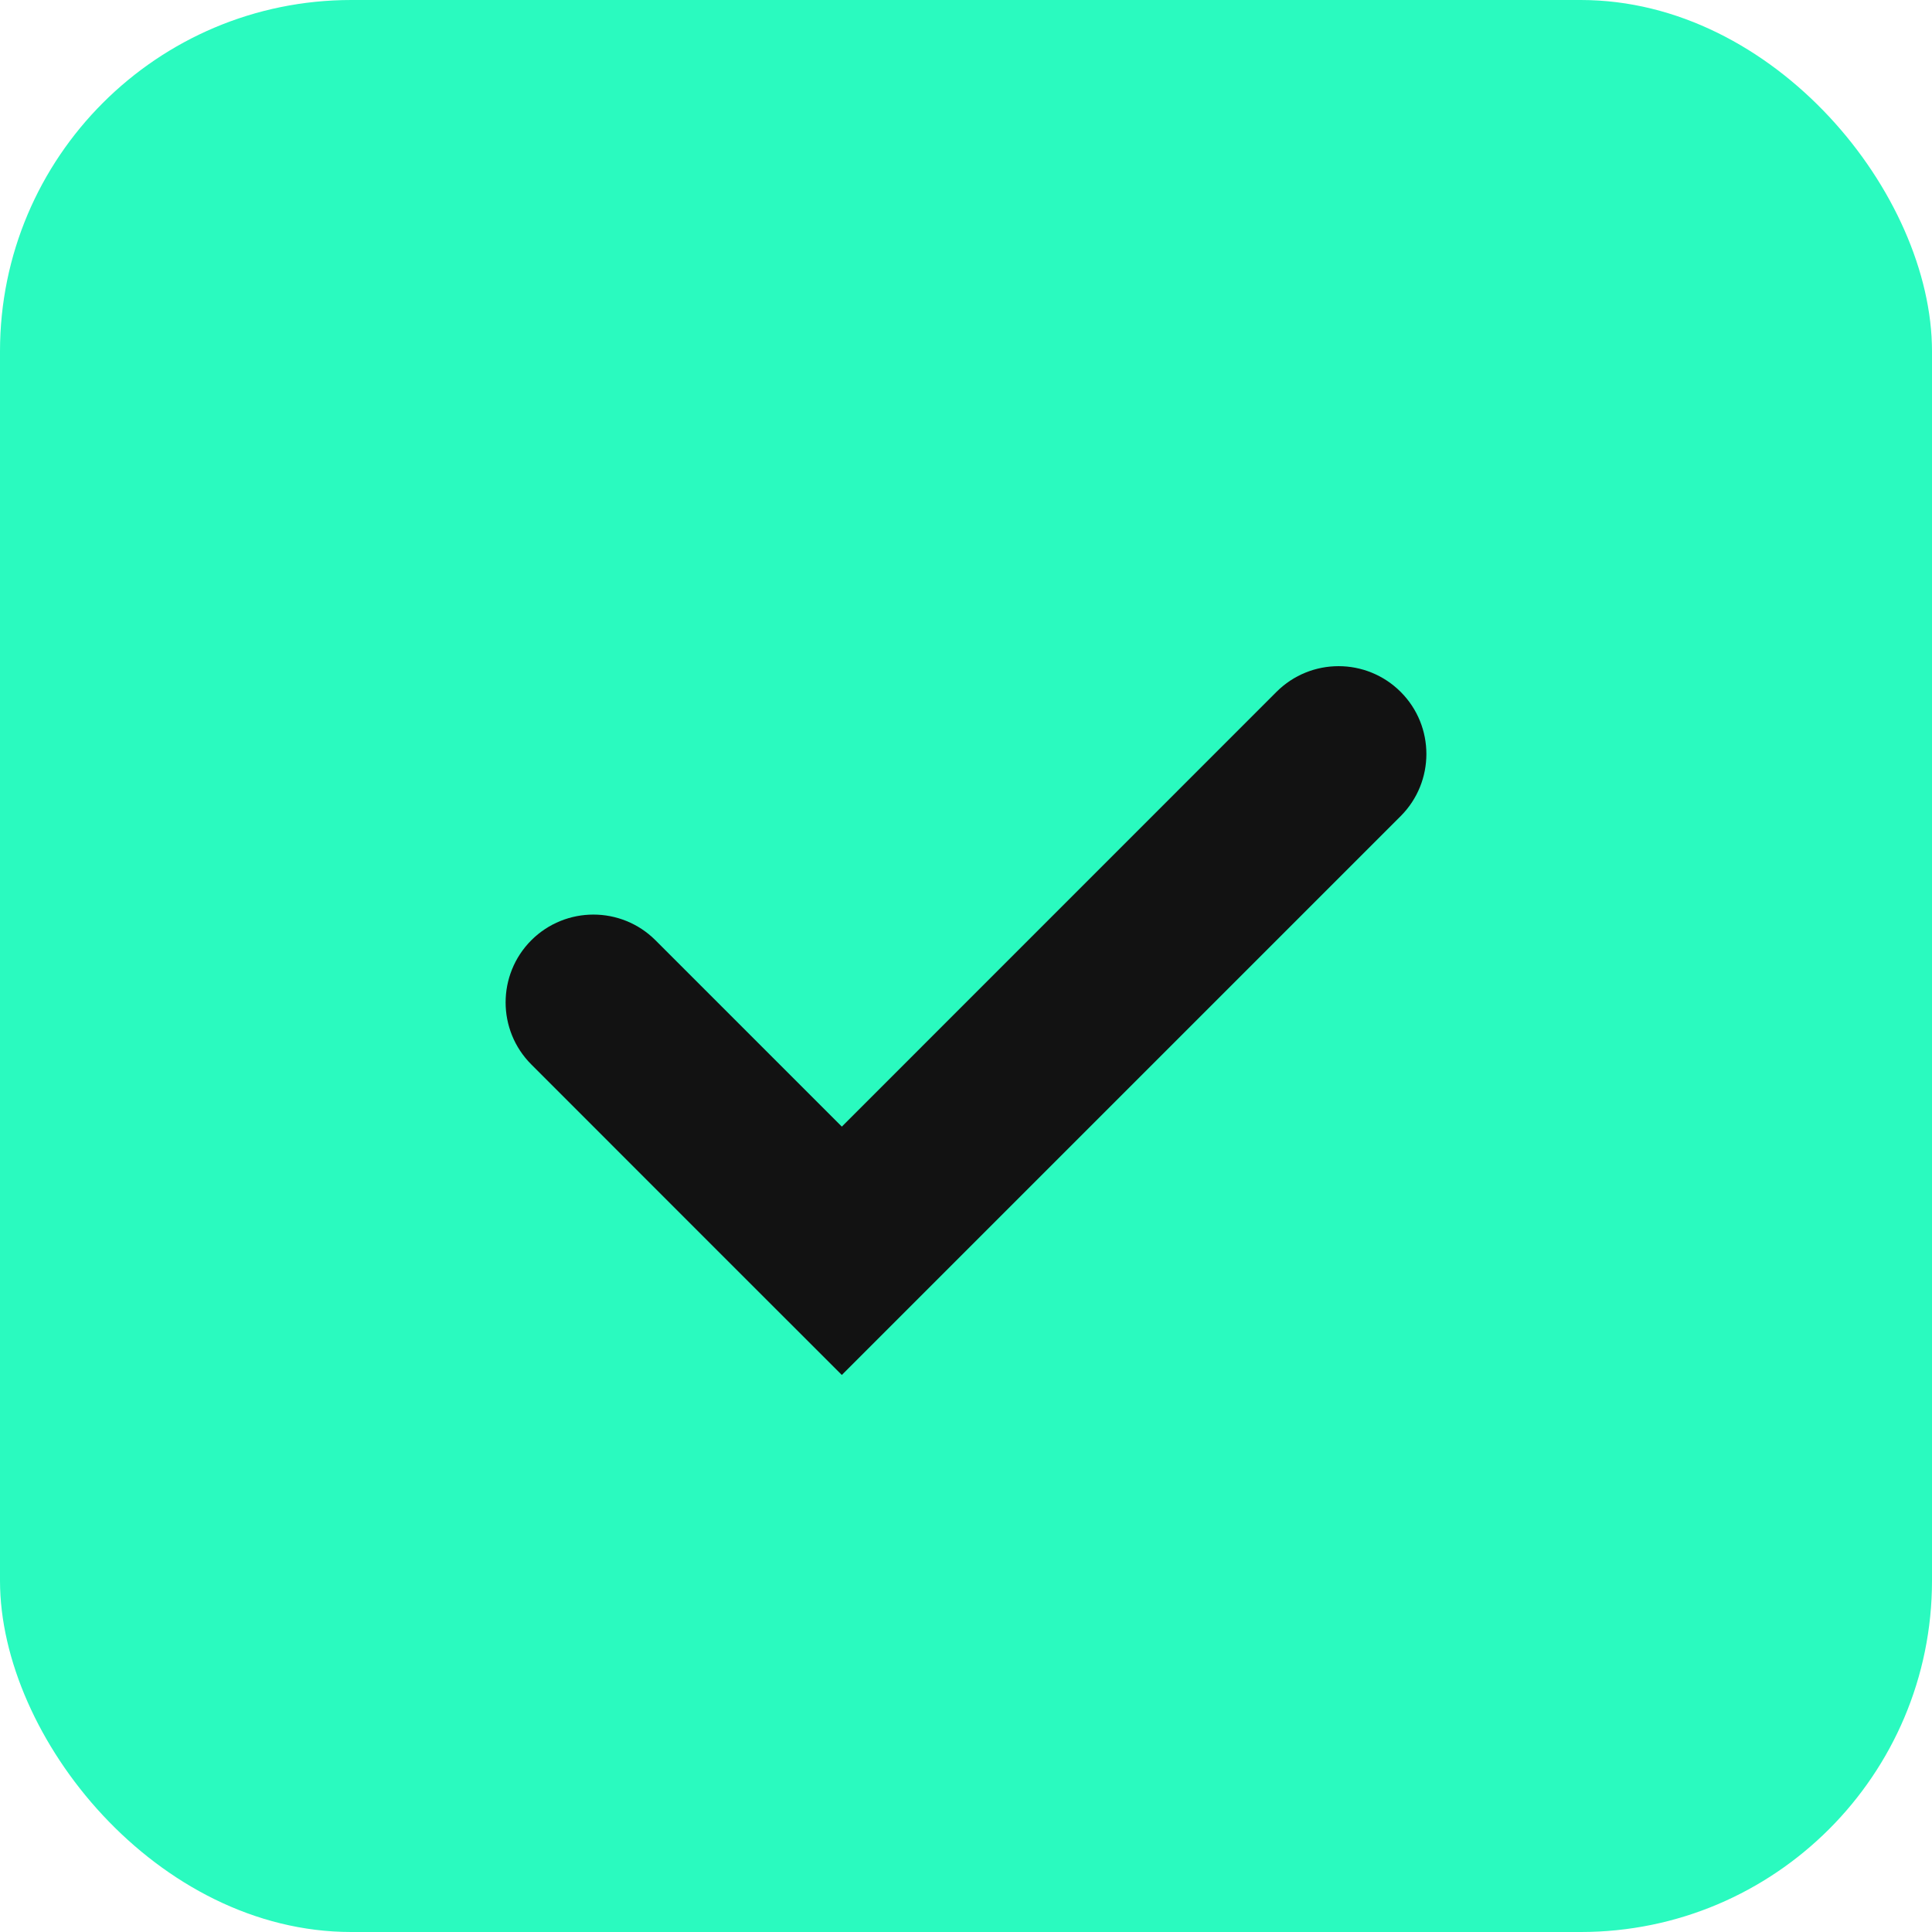
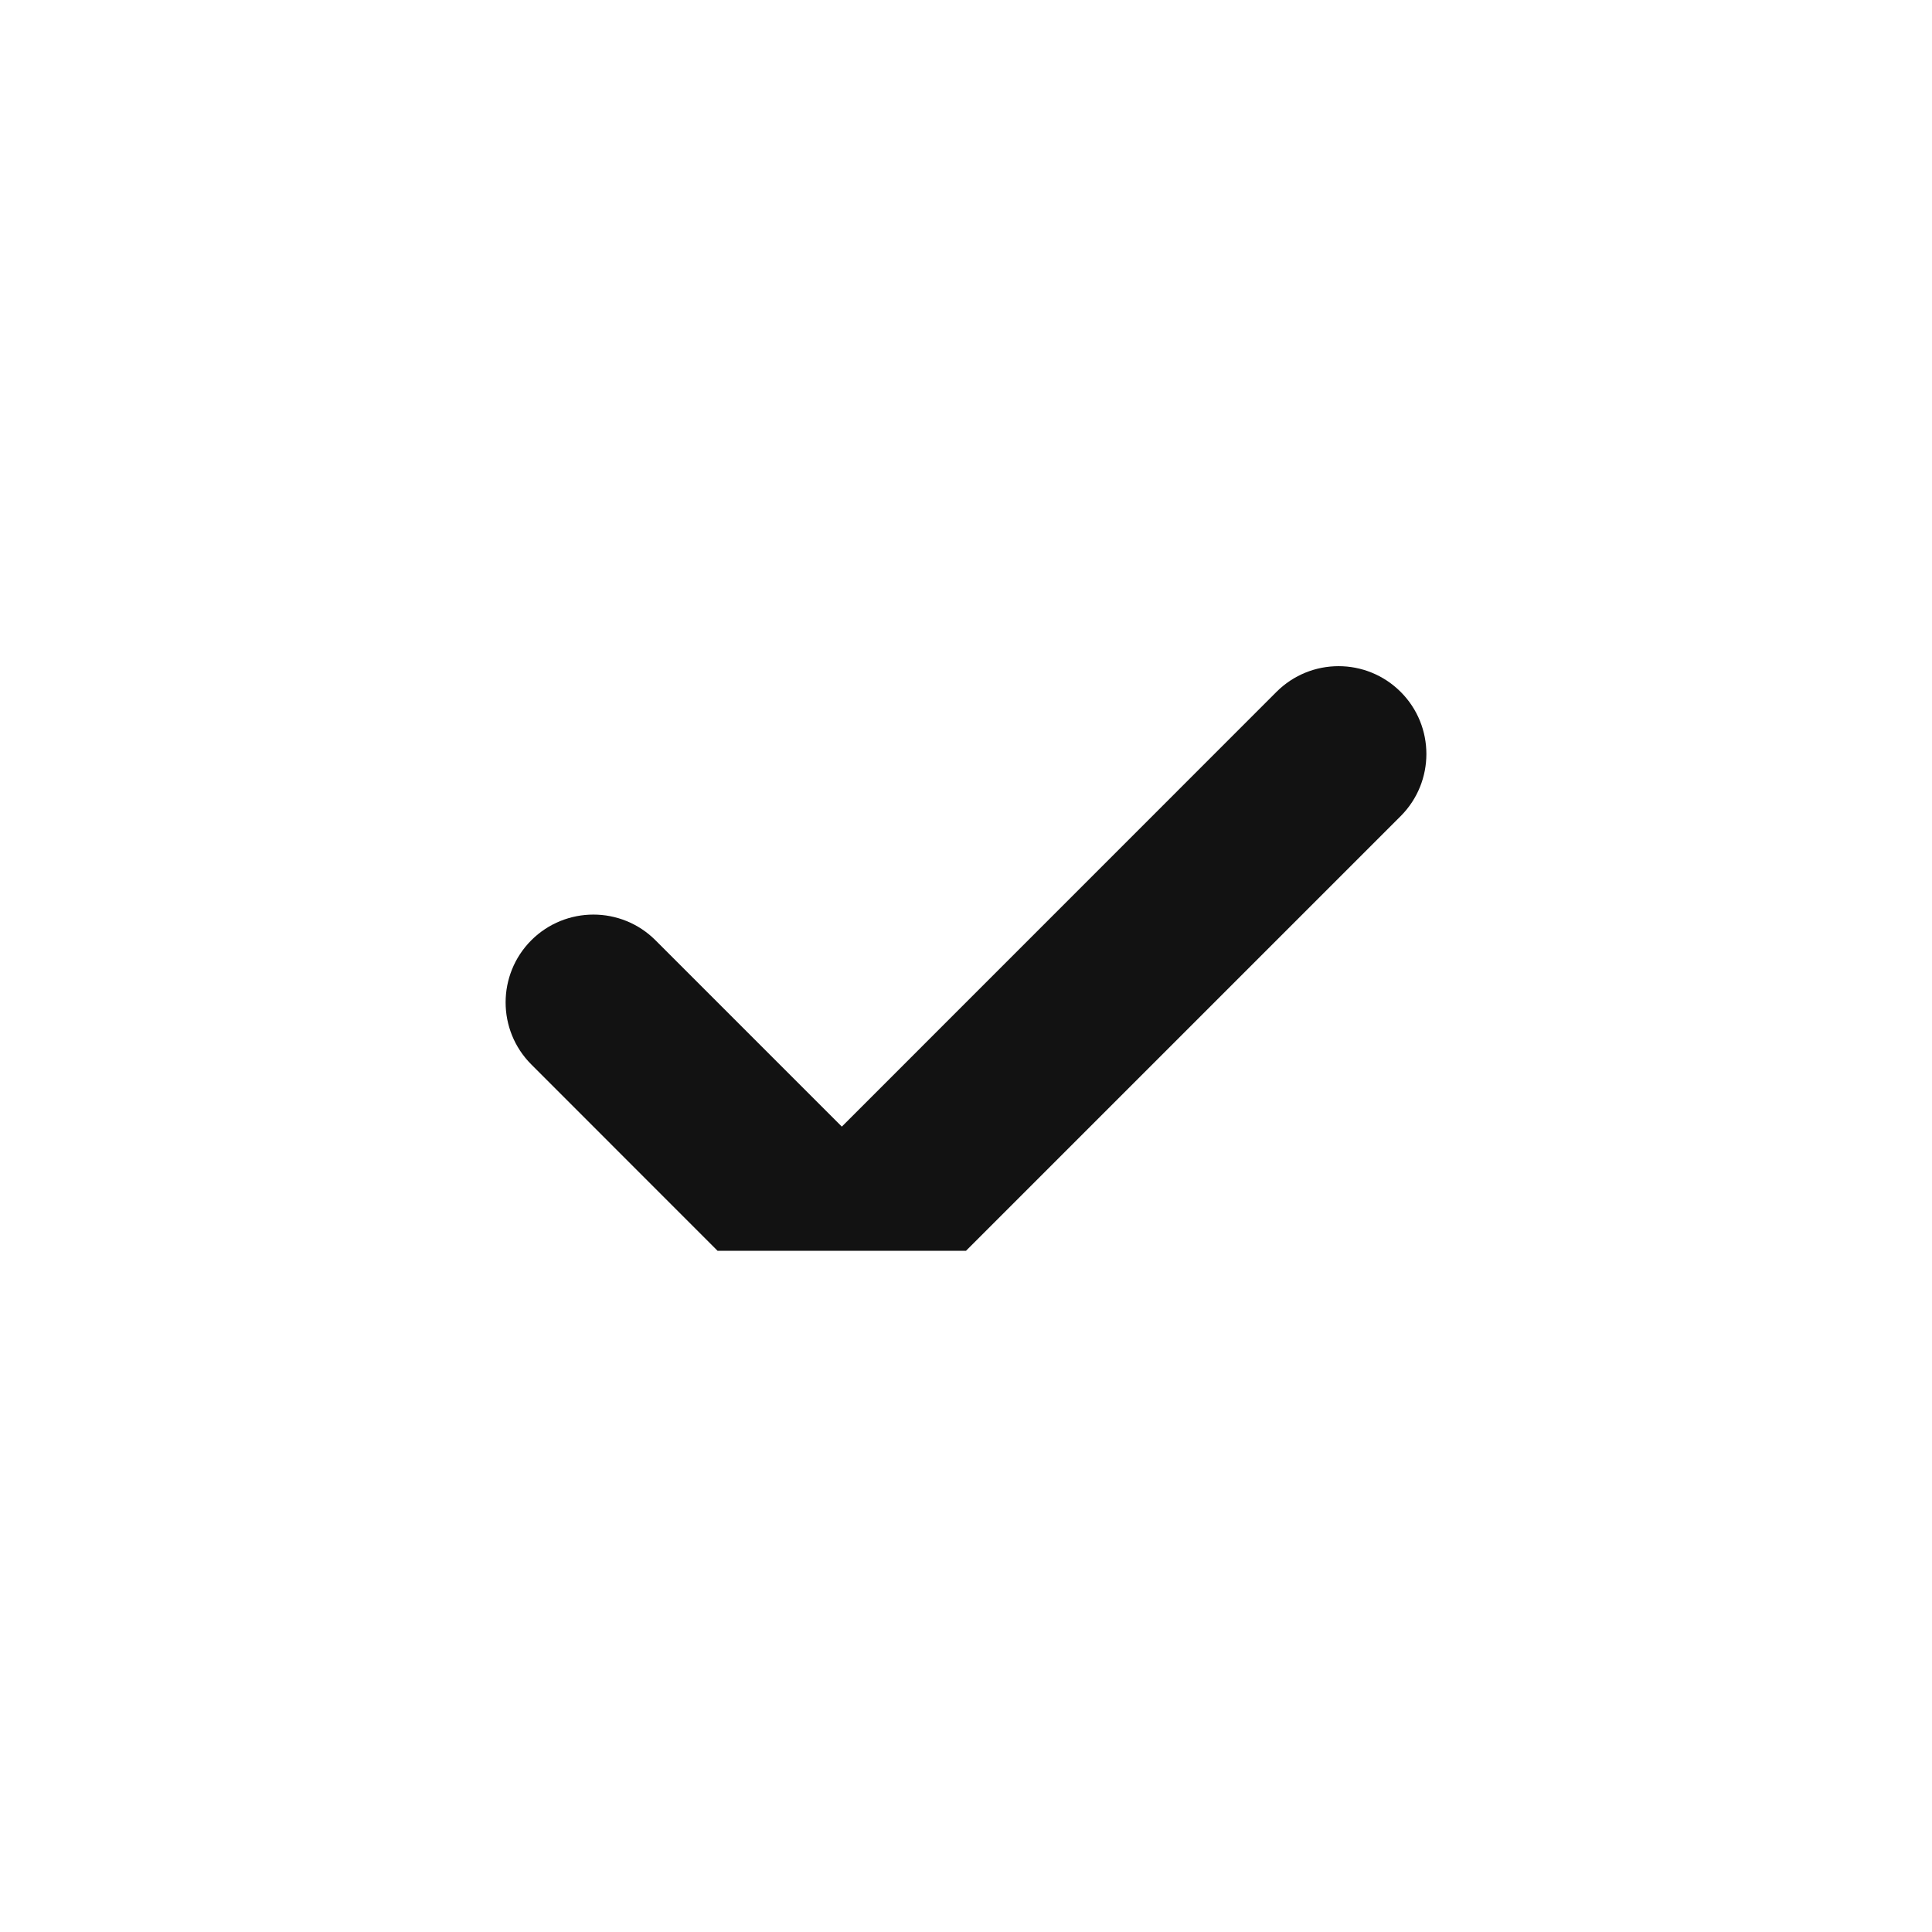
<svg xmlns="http://www.w3.org/2000/svg" width="22" height="22" viewBox="0 0 22 22" fill="none">
-   <rect width="22" height="22" rx="4" fill="#2AFABF" />
-   <path fill-rule="evenodd" clip-rule="evenodd" d="M15.95 9.293C16.34 8.902 16.34 8.269 15.95 7.879C15.559 7.488 14.926 7.488 14.535 7.879L9.586 12.829L7.464 10.707C7.074 10.317 6.441 10.317 6.05 10.707C5.66 11.098 5.66 11.731 6.05 12.121L8.171 14.243L9.586 15.657L11 14.243L15.95 9.293Z" fill="#121212" />
+   <path fill-rule="evenodd" clip-rule="evenodd" d="M15.95 9.293C16.34 8.902 16.34 8.269 15.95 7.879C15.559 7.488 14.926 7.488 14.535 7.879L9.586 12.829L7.464 10.707C7.074 10.317 6.441 10.317 6.05 10.707C5.66 11.098 5.66 11.731 6.05 12.121L8.171 14.243L11 14.243L15.95 9.293Z" fill="#121212" />
</svg>